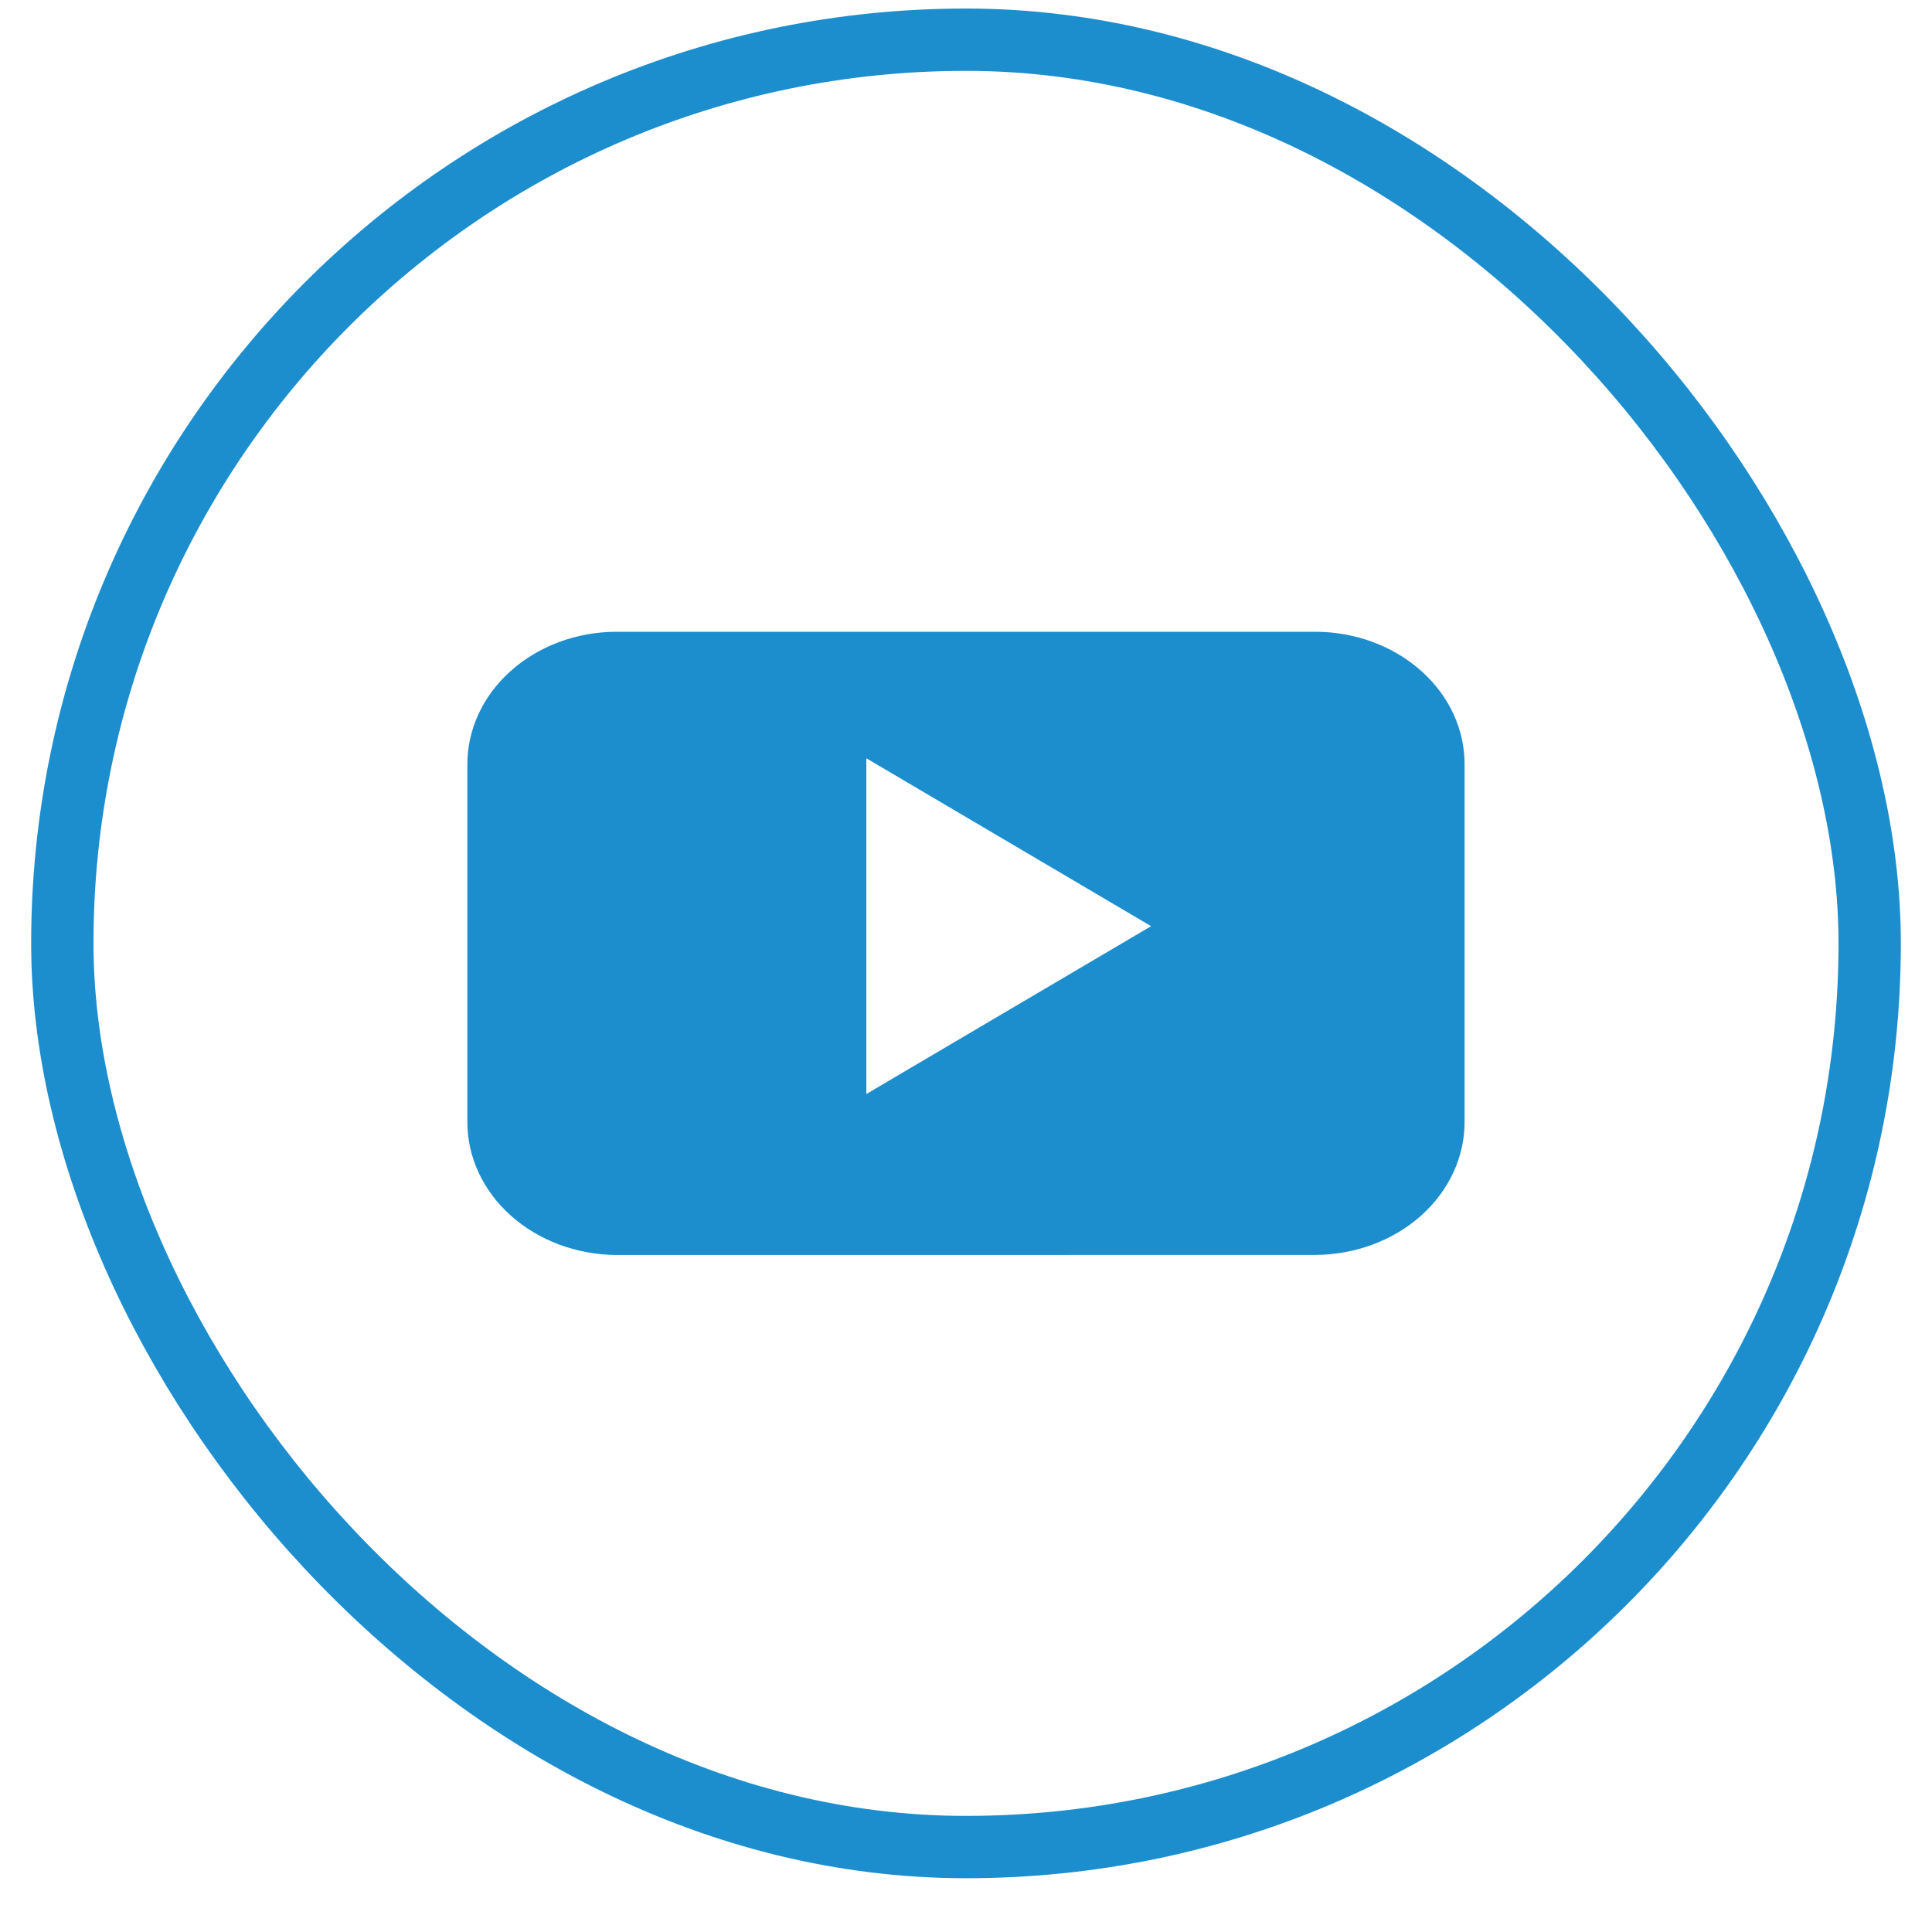
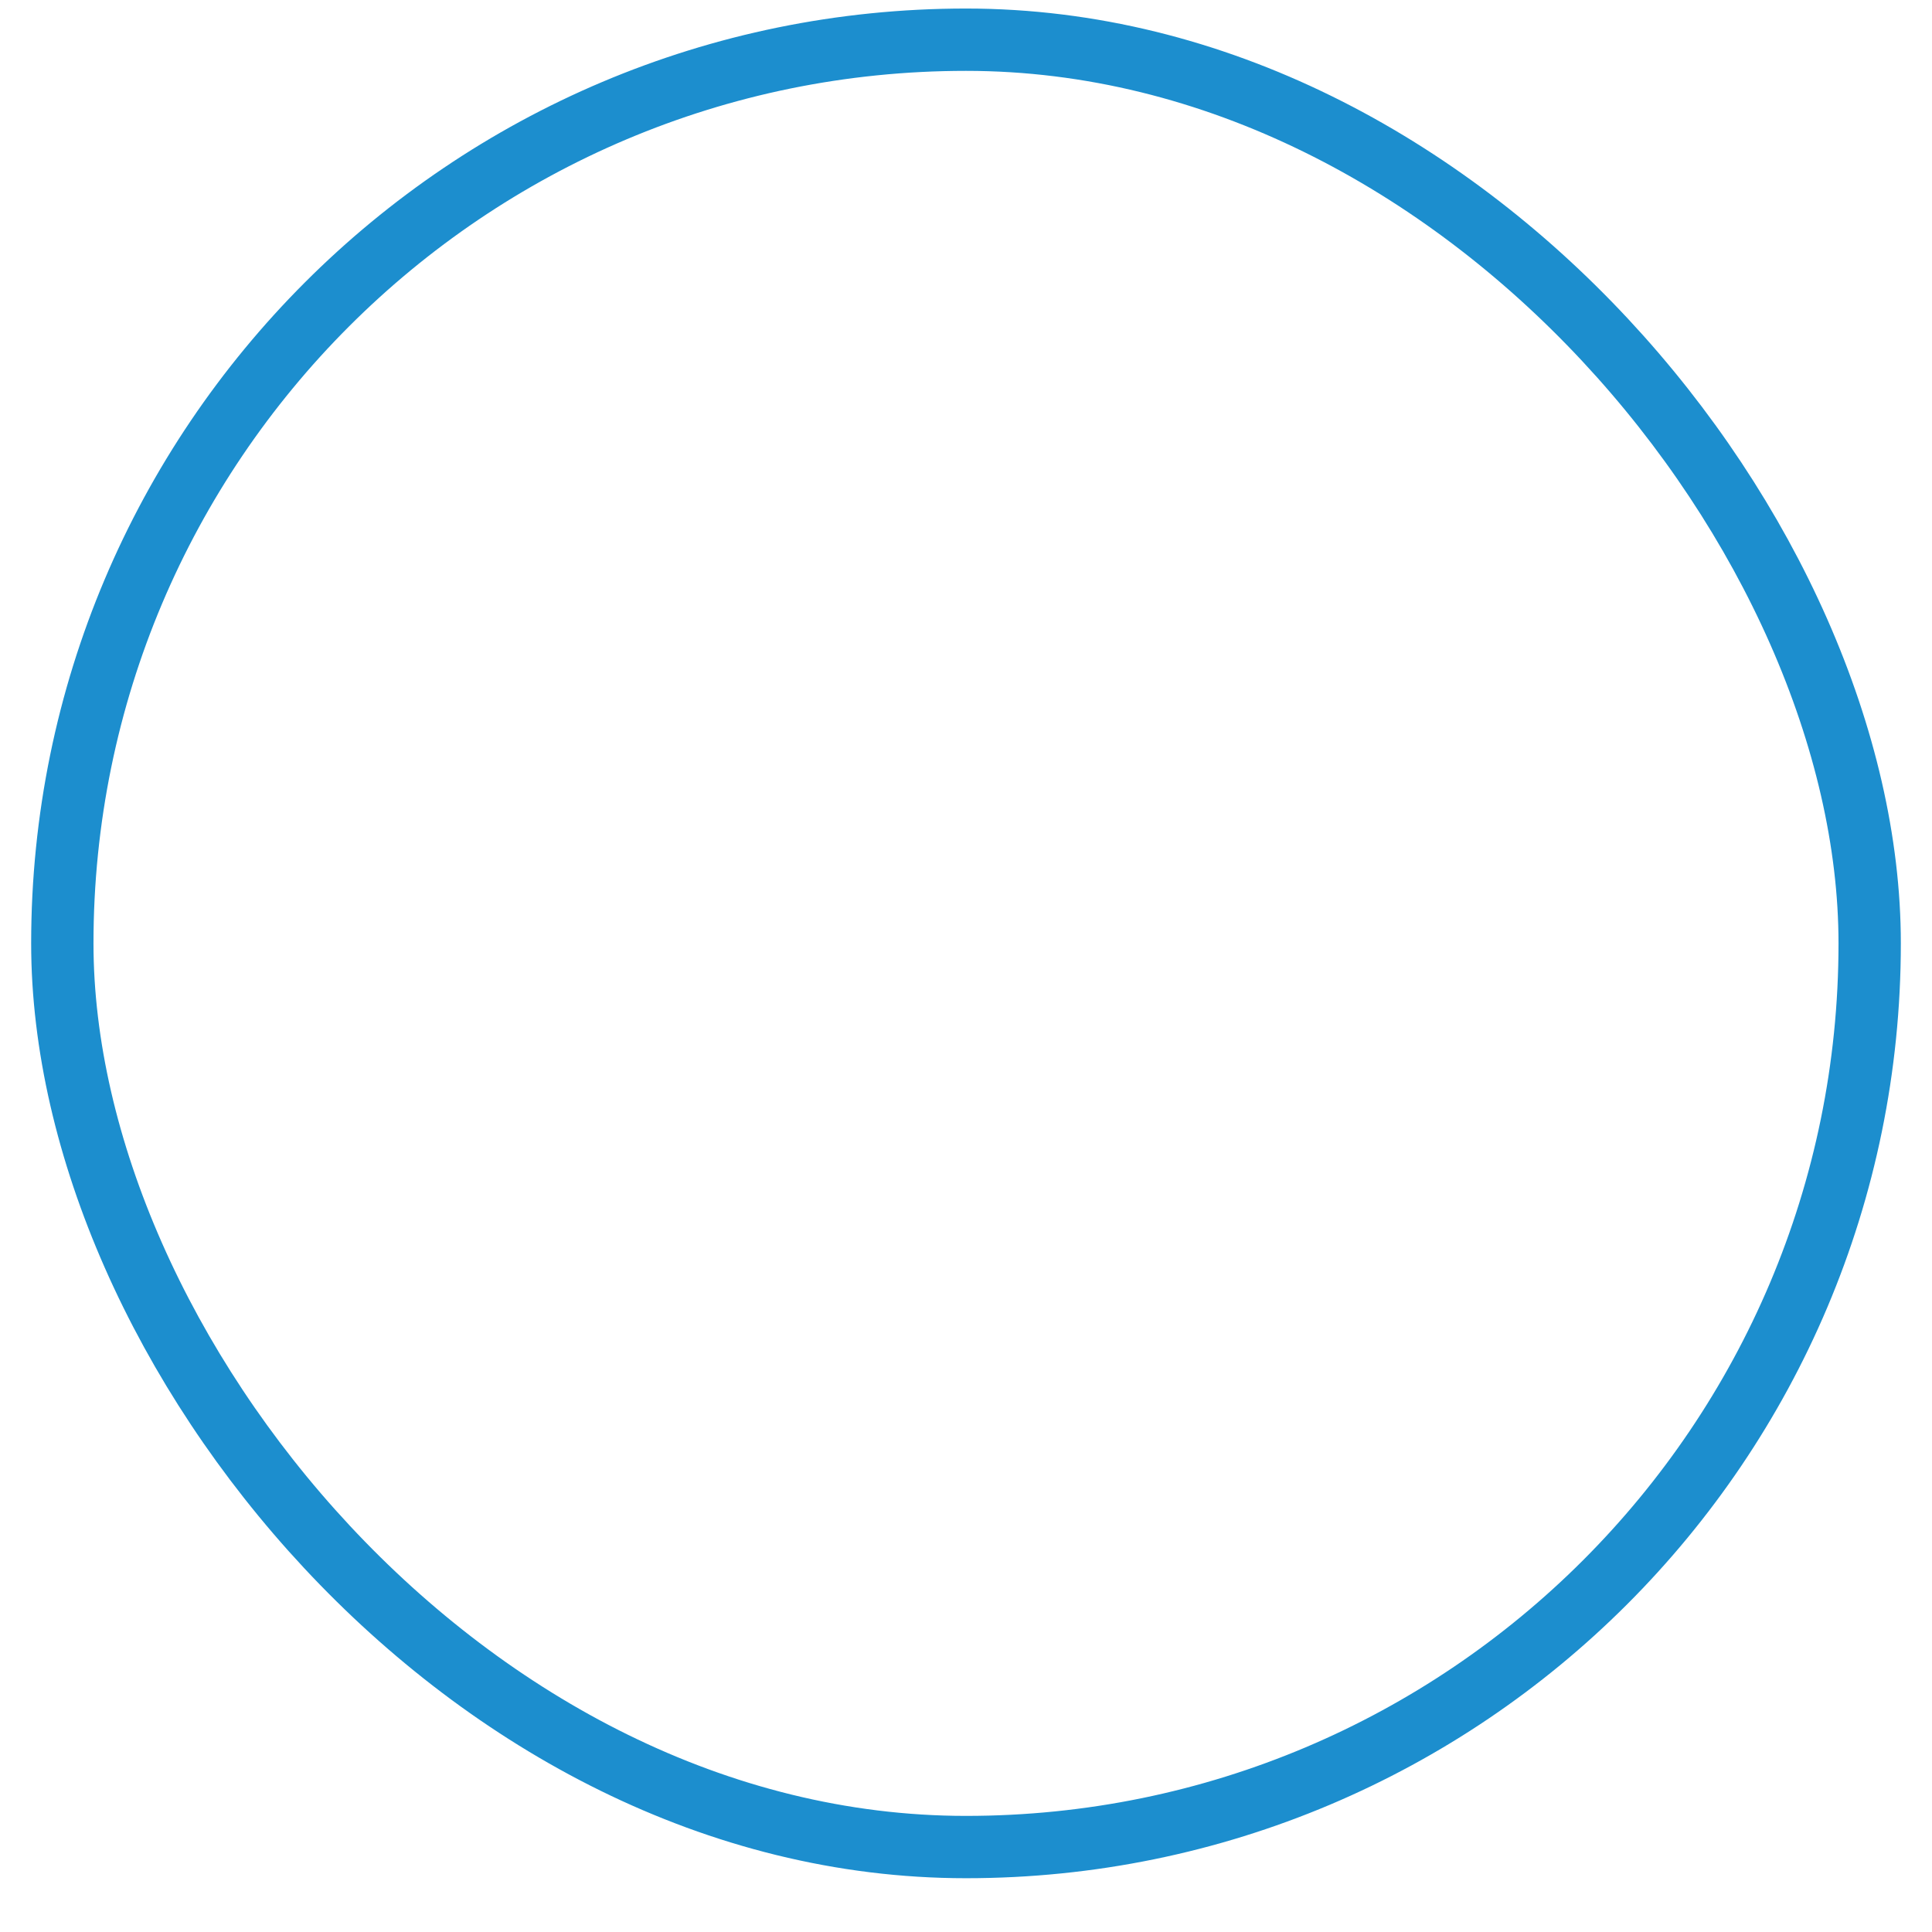
<svg xmlns="http://www.w3.org/2000/svg" width="31" height="31" viewBox="0 0 31 31" fill="none">
  <rect x="1" y="0.637" width="29" height="29" rx="14.5" stroke="#1C8ECE" />
-   <path d="M9.887 20.137C9.25 20.132 8.641 19.904 8.194 19.503C7.746 19.101 7.496 18.559 7.499 17.995V12.27C7.497 11.706 7.747 11.165 8.195 10.766C8.642 10.366 9.251 10.139 9.887 10.137H21.112C21.748 10.139 22.357 10.366 22.805 10.766C23.253 11.165 23.503 11.706 23.5 12.27V17.995C23.503 18.559 23.253 19.101 22.806 19.502C22.358 19.904 21.749 20.131 21.112 20.136L9.887 20.137ZM13.901 17.554L18.47 14.861L13.901 12.167V17.554Z" fill="#1C8ECE" />
</svg>